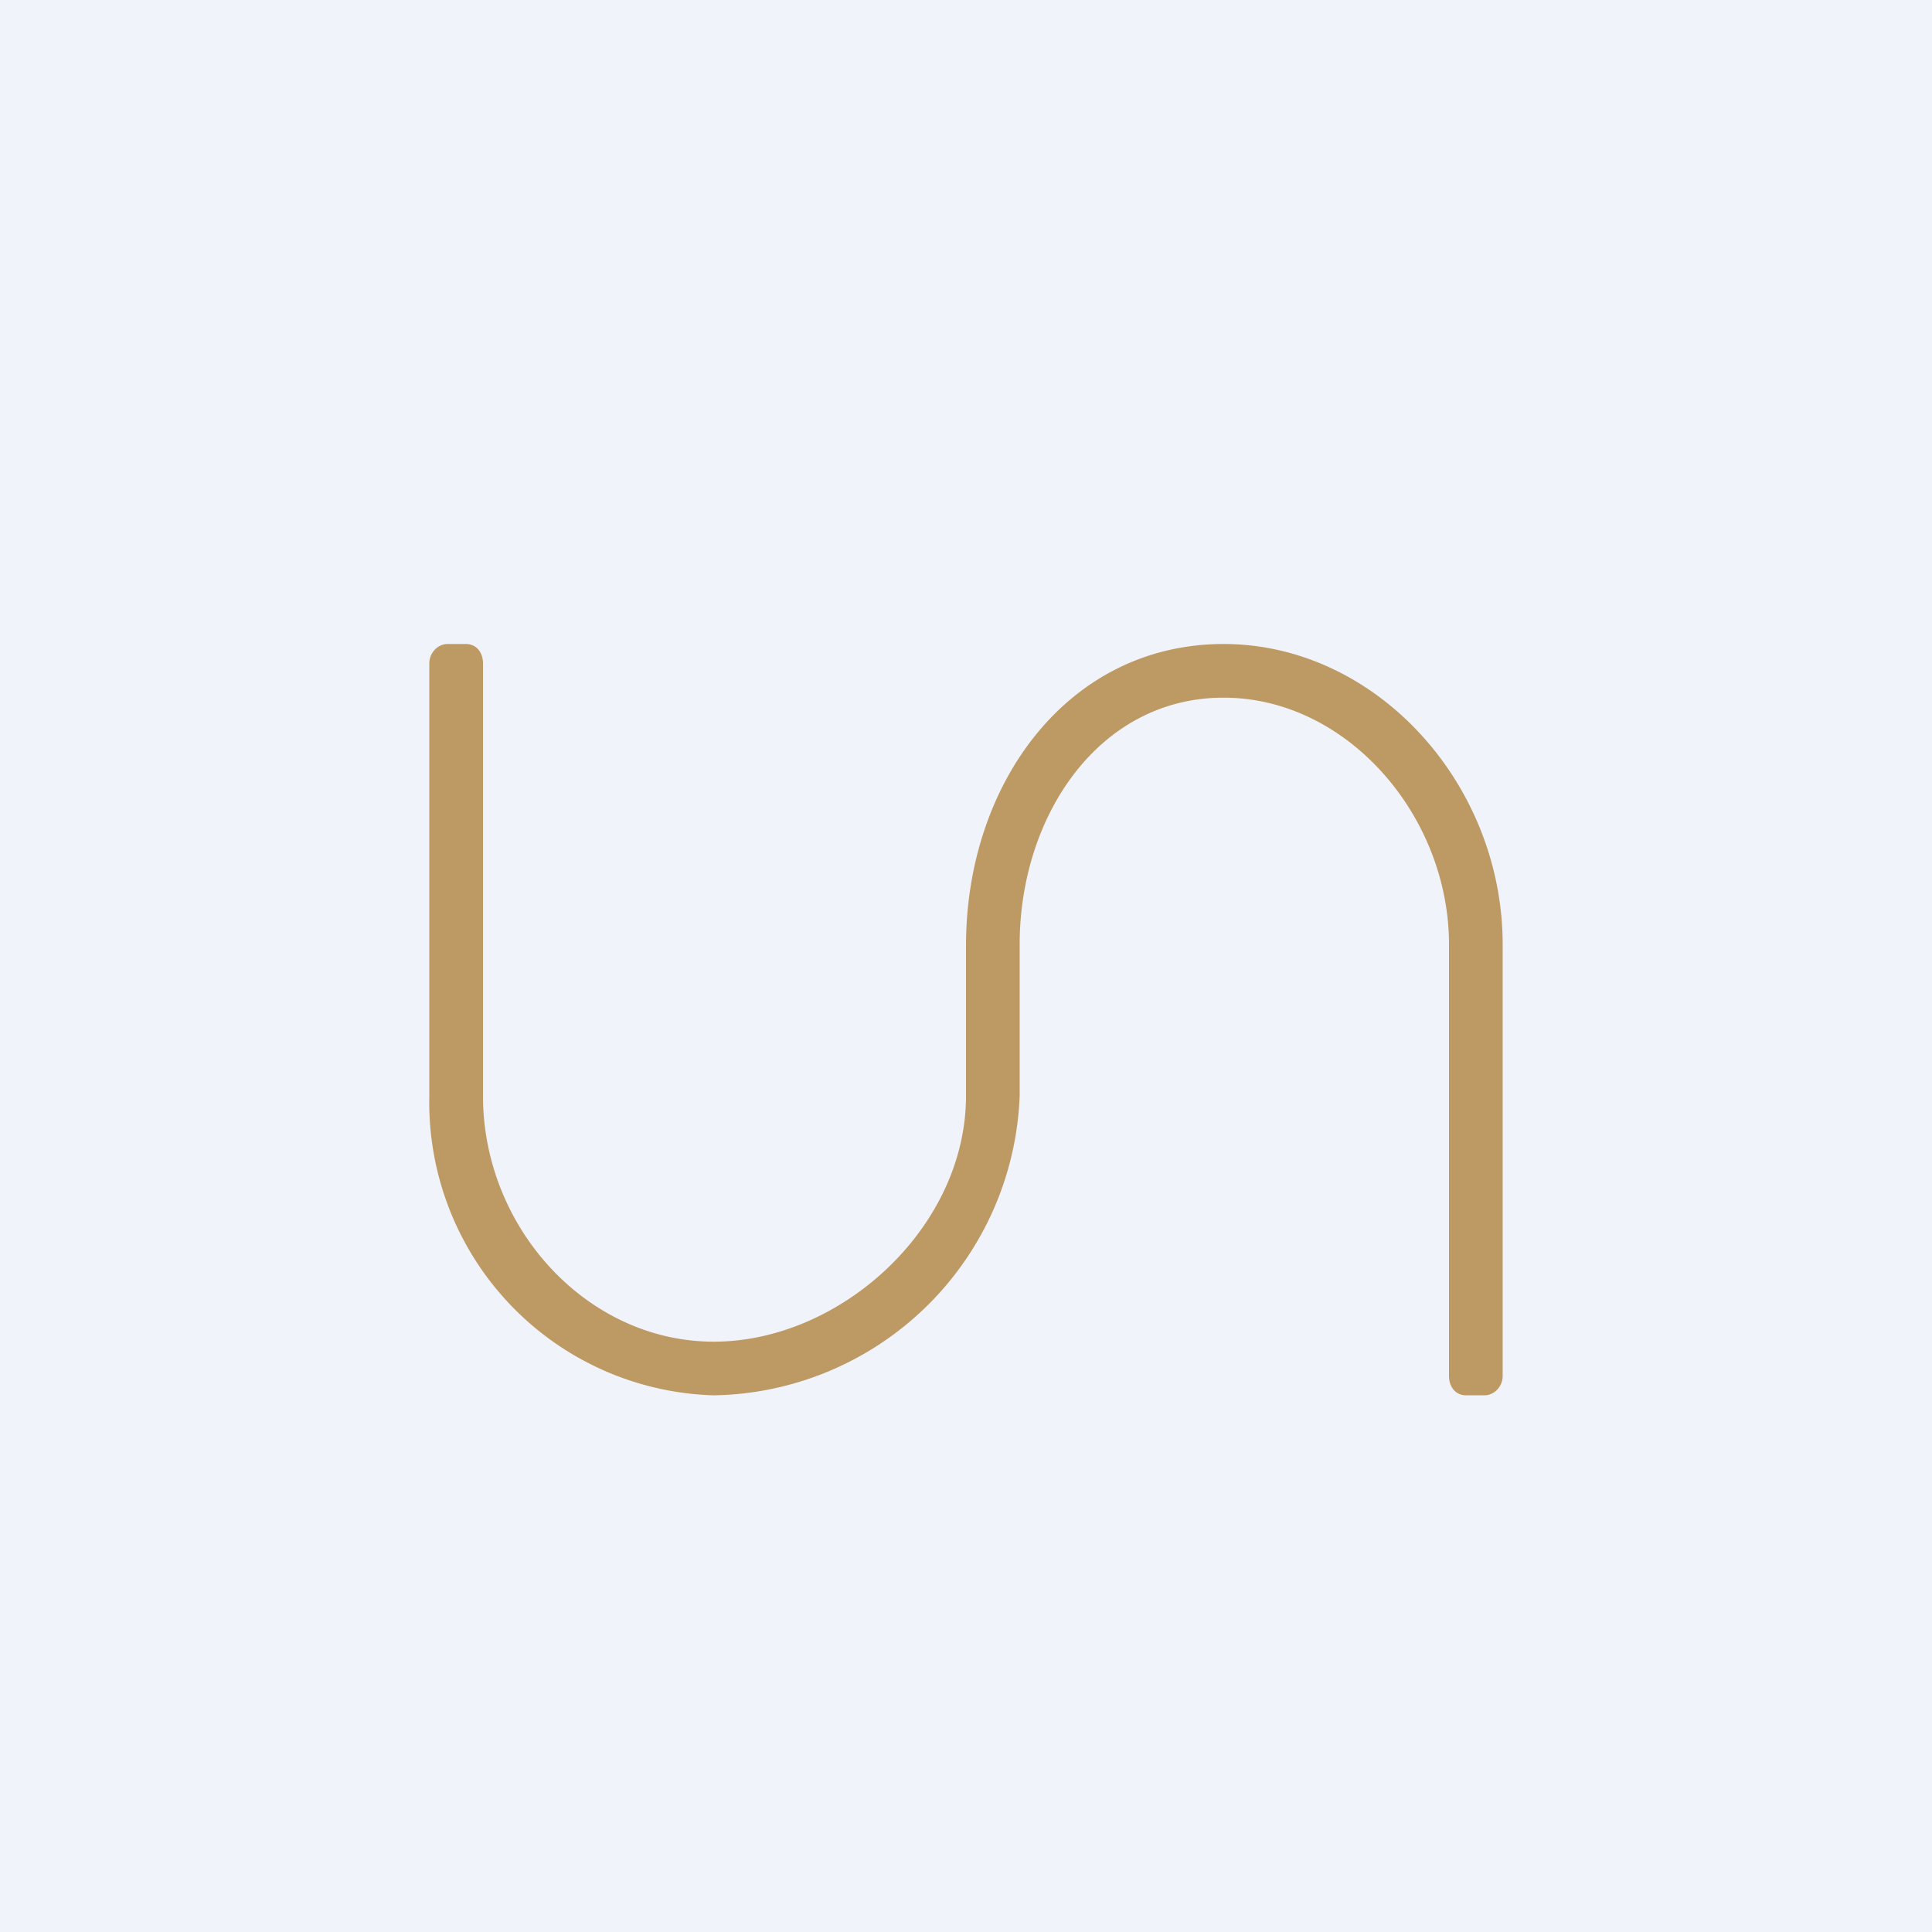
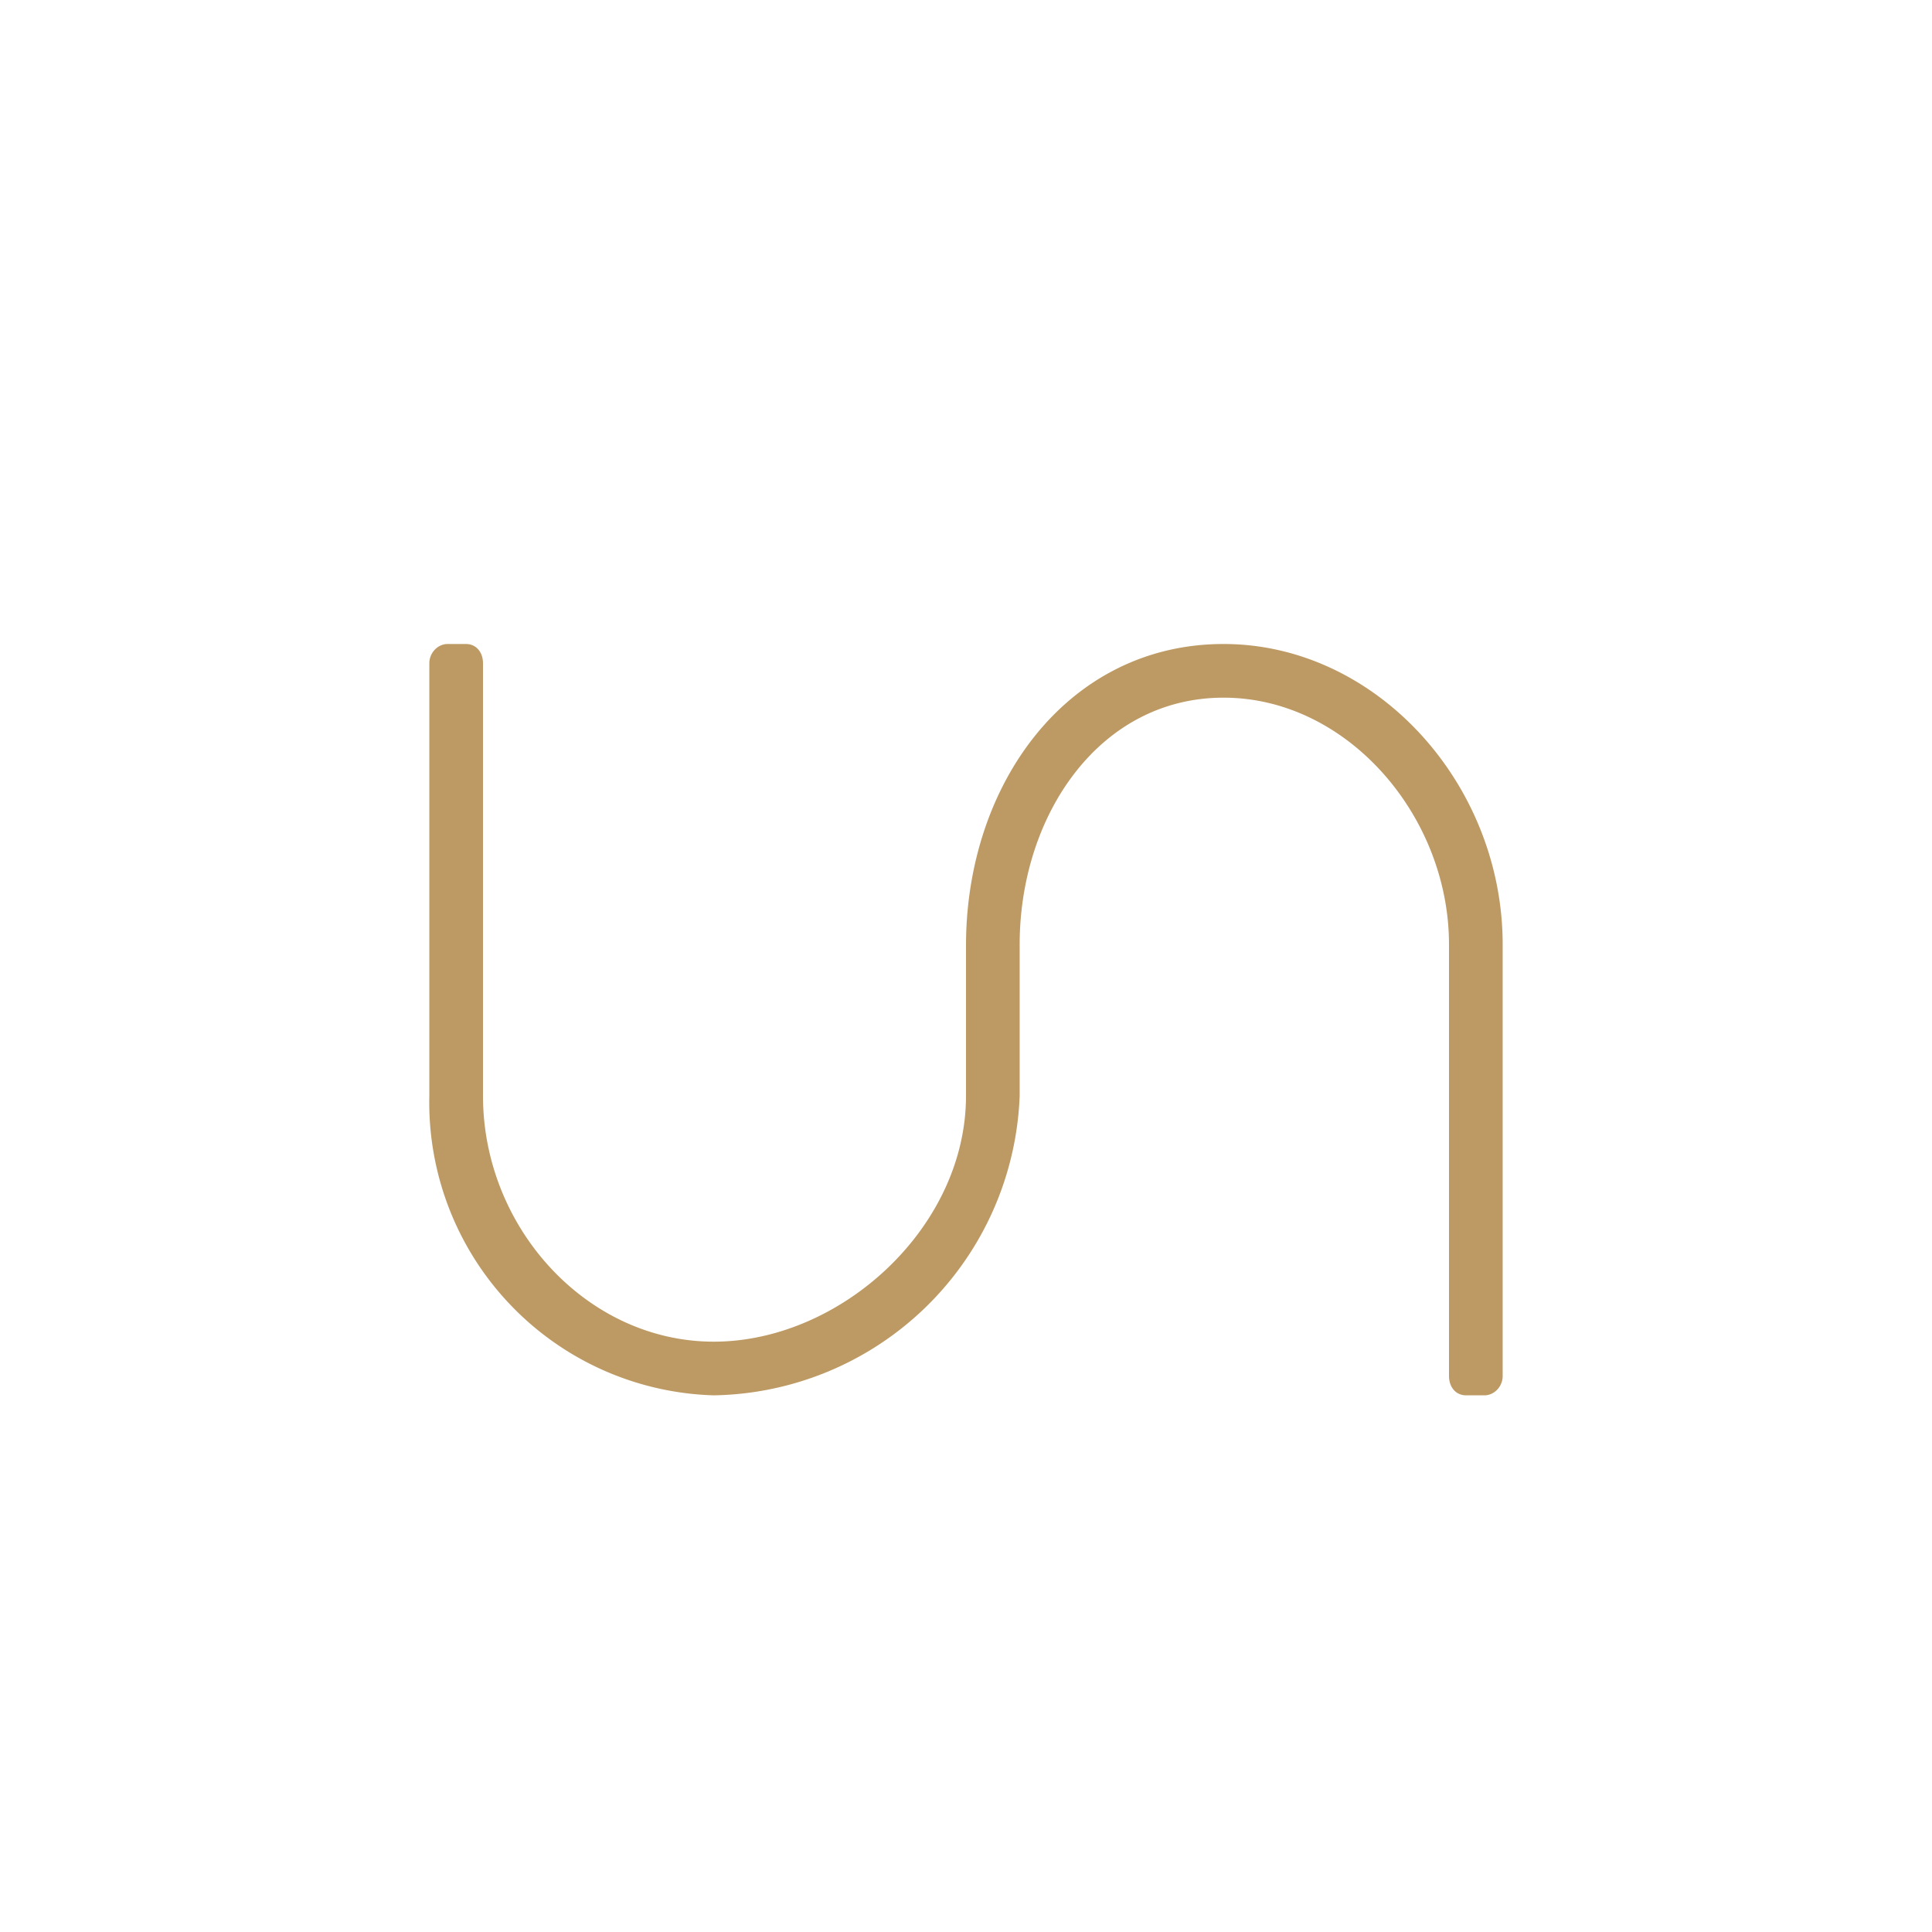
<svg xmlns="http://www.w3.org/2000/svg" width="18" height="18" viewBox="0 0 18 18">
-   <path fill="#F0F3FA" d="M0 0h18v18H0z" />
-   <path d="M4.34 6c.1 0 .16.08.16.18v4.03c0 1.23.97 2.29 2.15 2.29S9 11.44 9 10.21v-1.4C9 7.3 9.95 6 11.4 6 12.82 6 14 7.3 14 8.8v4.02c0 .1-.08.18-.17.18h-.17c-.1 0-.16-.08-.16-.18V8.8c0-1.2-.95-2.3-2.1-2.3-1.16 0-1.9 1.1-1.9 2.3v1.41A2.9 2.9 0 0 1 6.65 13 2.73 2.73 0 0 1 4 10.21V6.18c0-.1.08-.18.17-.18h.17Z" fill="#BD9A64" />
+   <path d="M4.34 6c.1 0 .16.08.16.18v4.03c0 1.23.97 2.29 2.15 2.29S9 11.44 9 10.21v-1.4C9 7.3 9.95 6 11.4 6 12.82 6 14 7.3 14 8.8v4.02c0 .1-.08.18-.17.18h-.17c-.1 0-.16-.08-.16-.18V8.8c0-1.2-.95-2.3-2.1-2.3-1.16 0-1.9 1.1-1.9 2.3v1.41A2.9 2.9 0 0 1 6.65 13 2.73 2.73 0 0 1 4 10.21V6.18c0-.1.08-.18.17-.18Z" fill="#BD9A64" />
</svg>